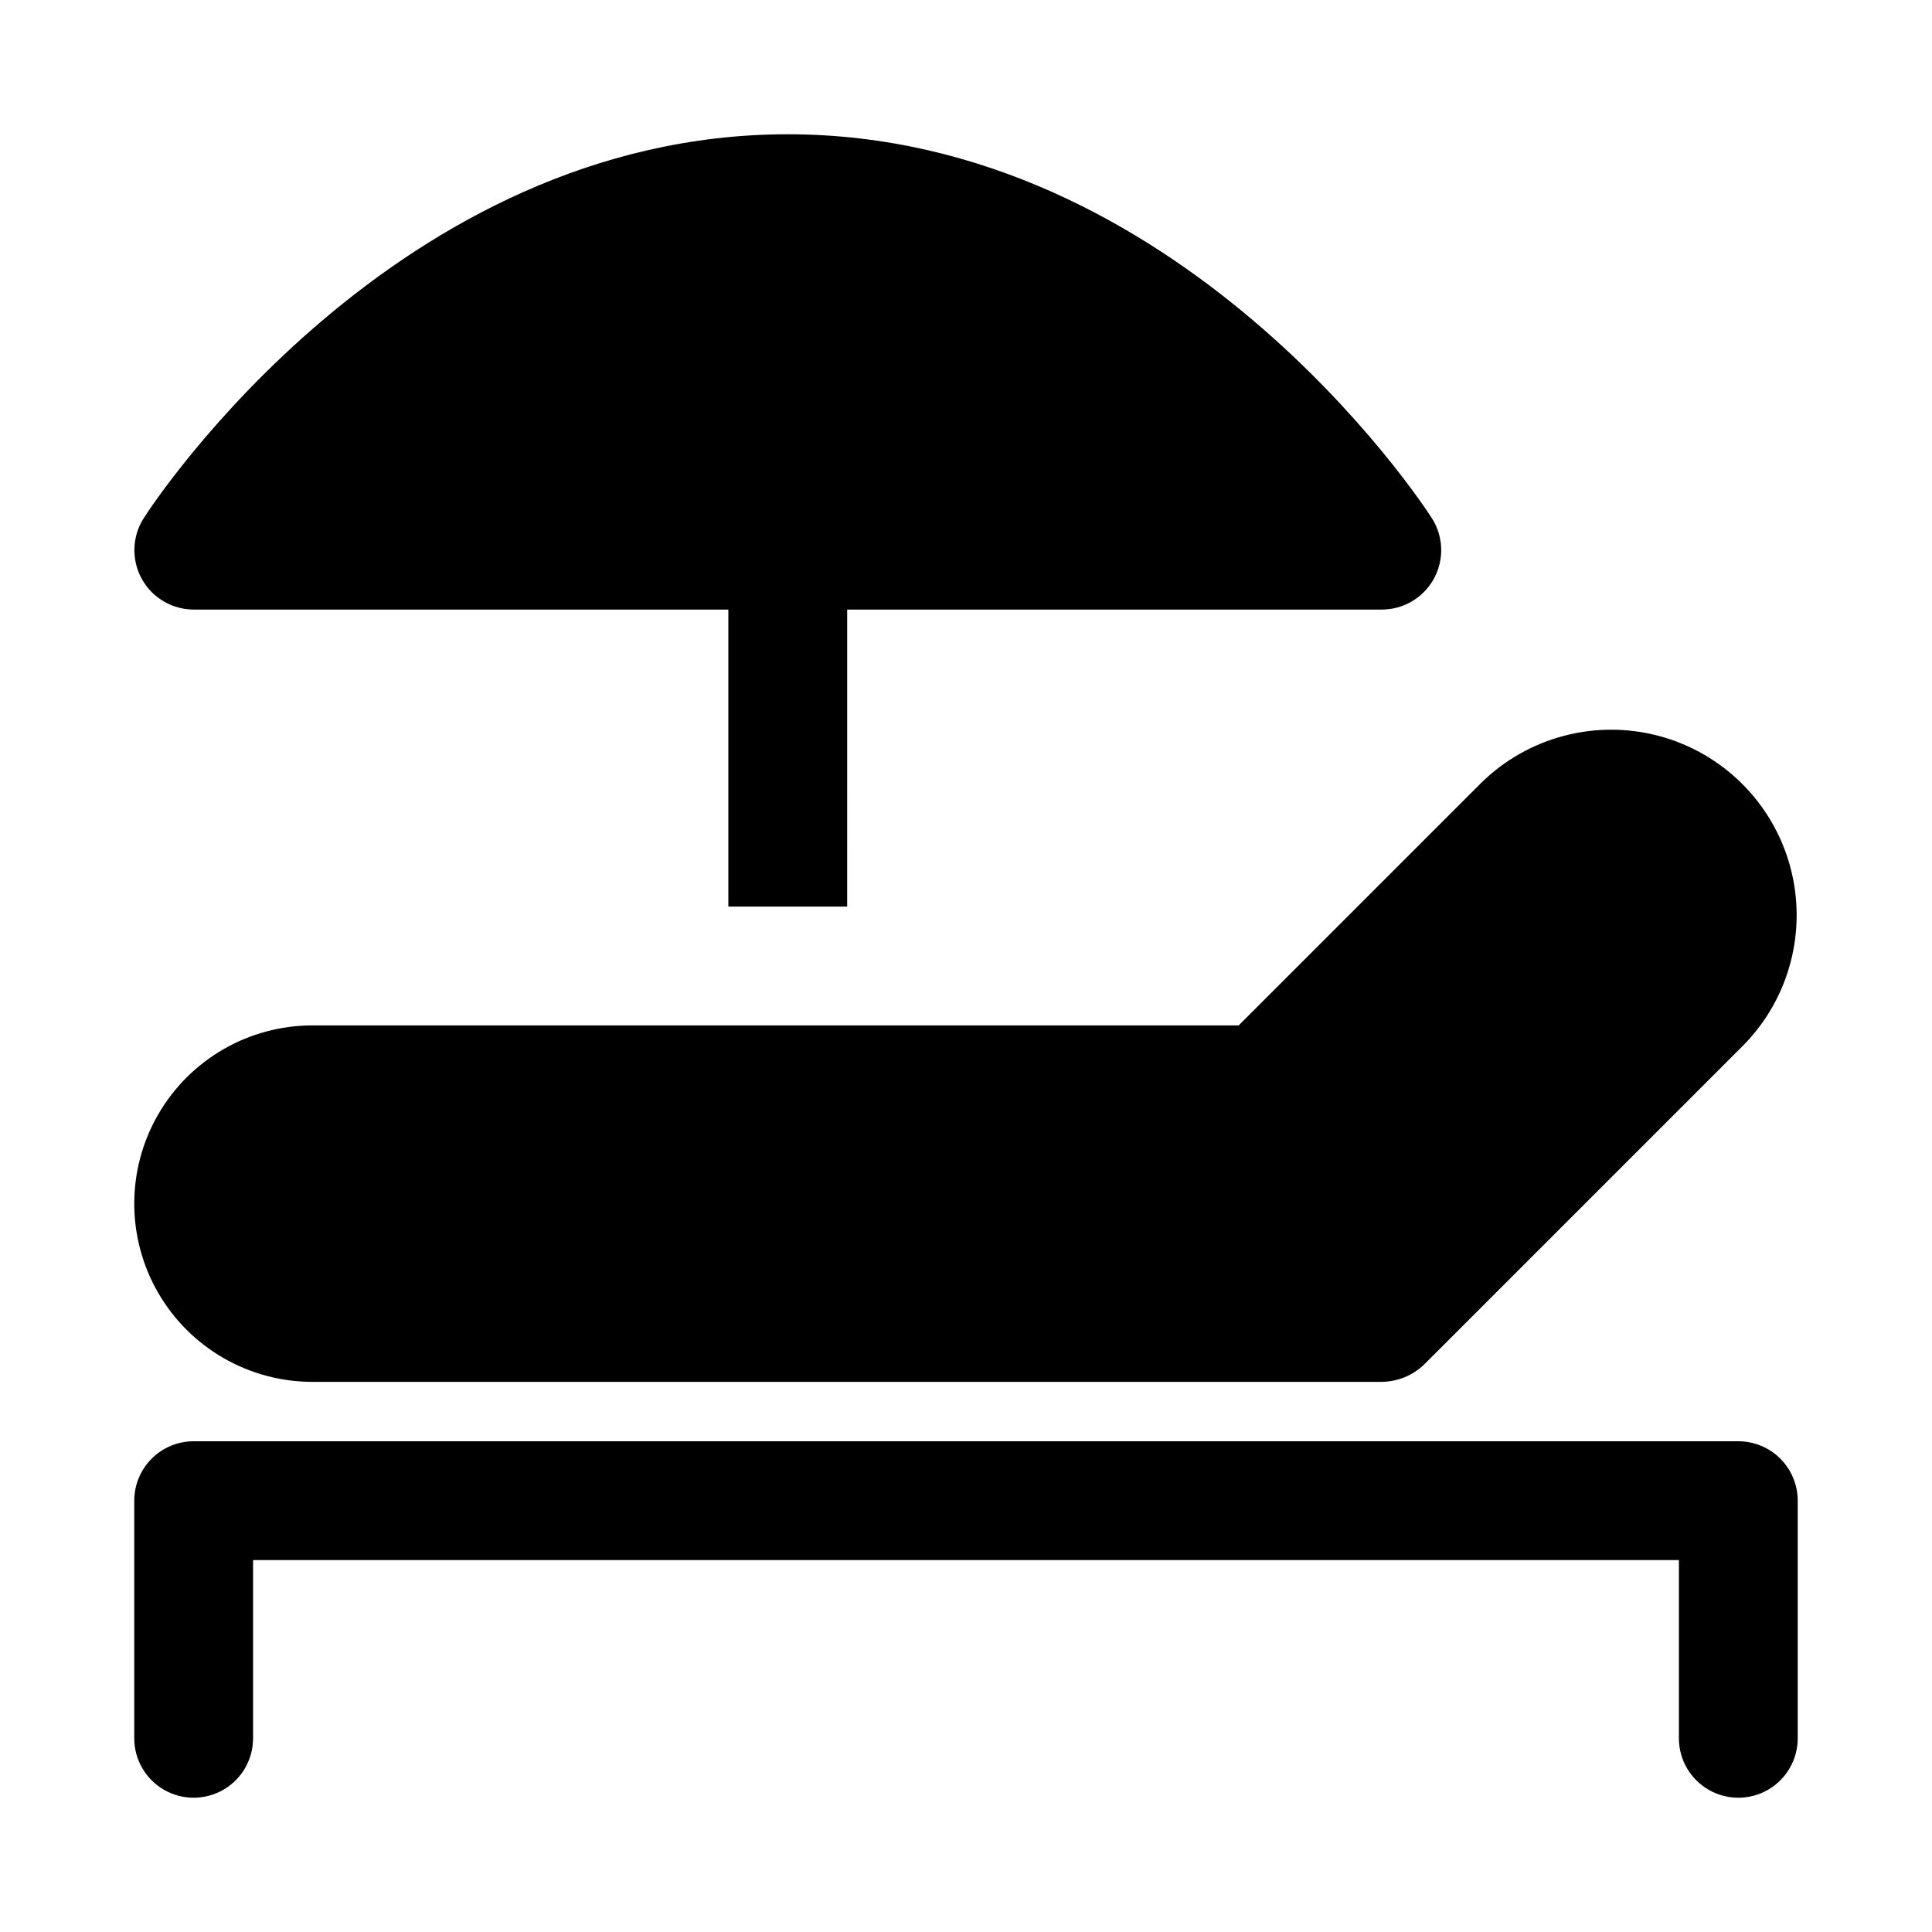
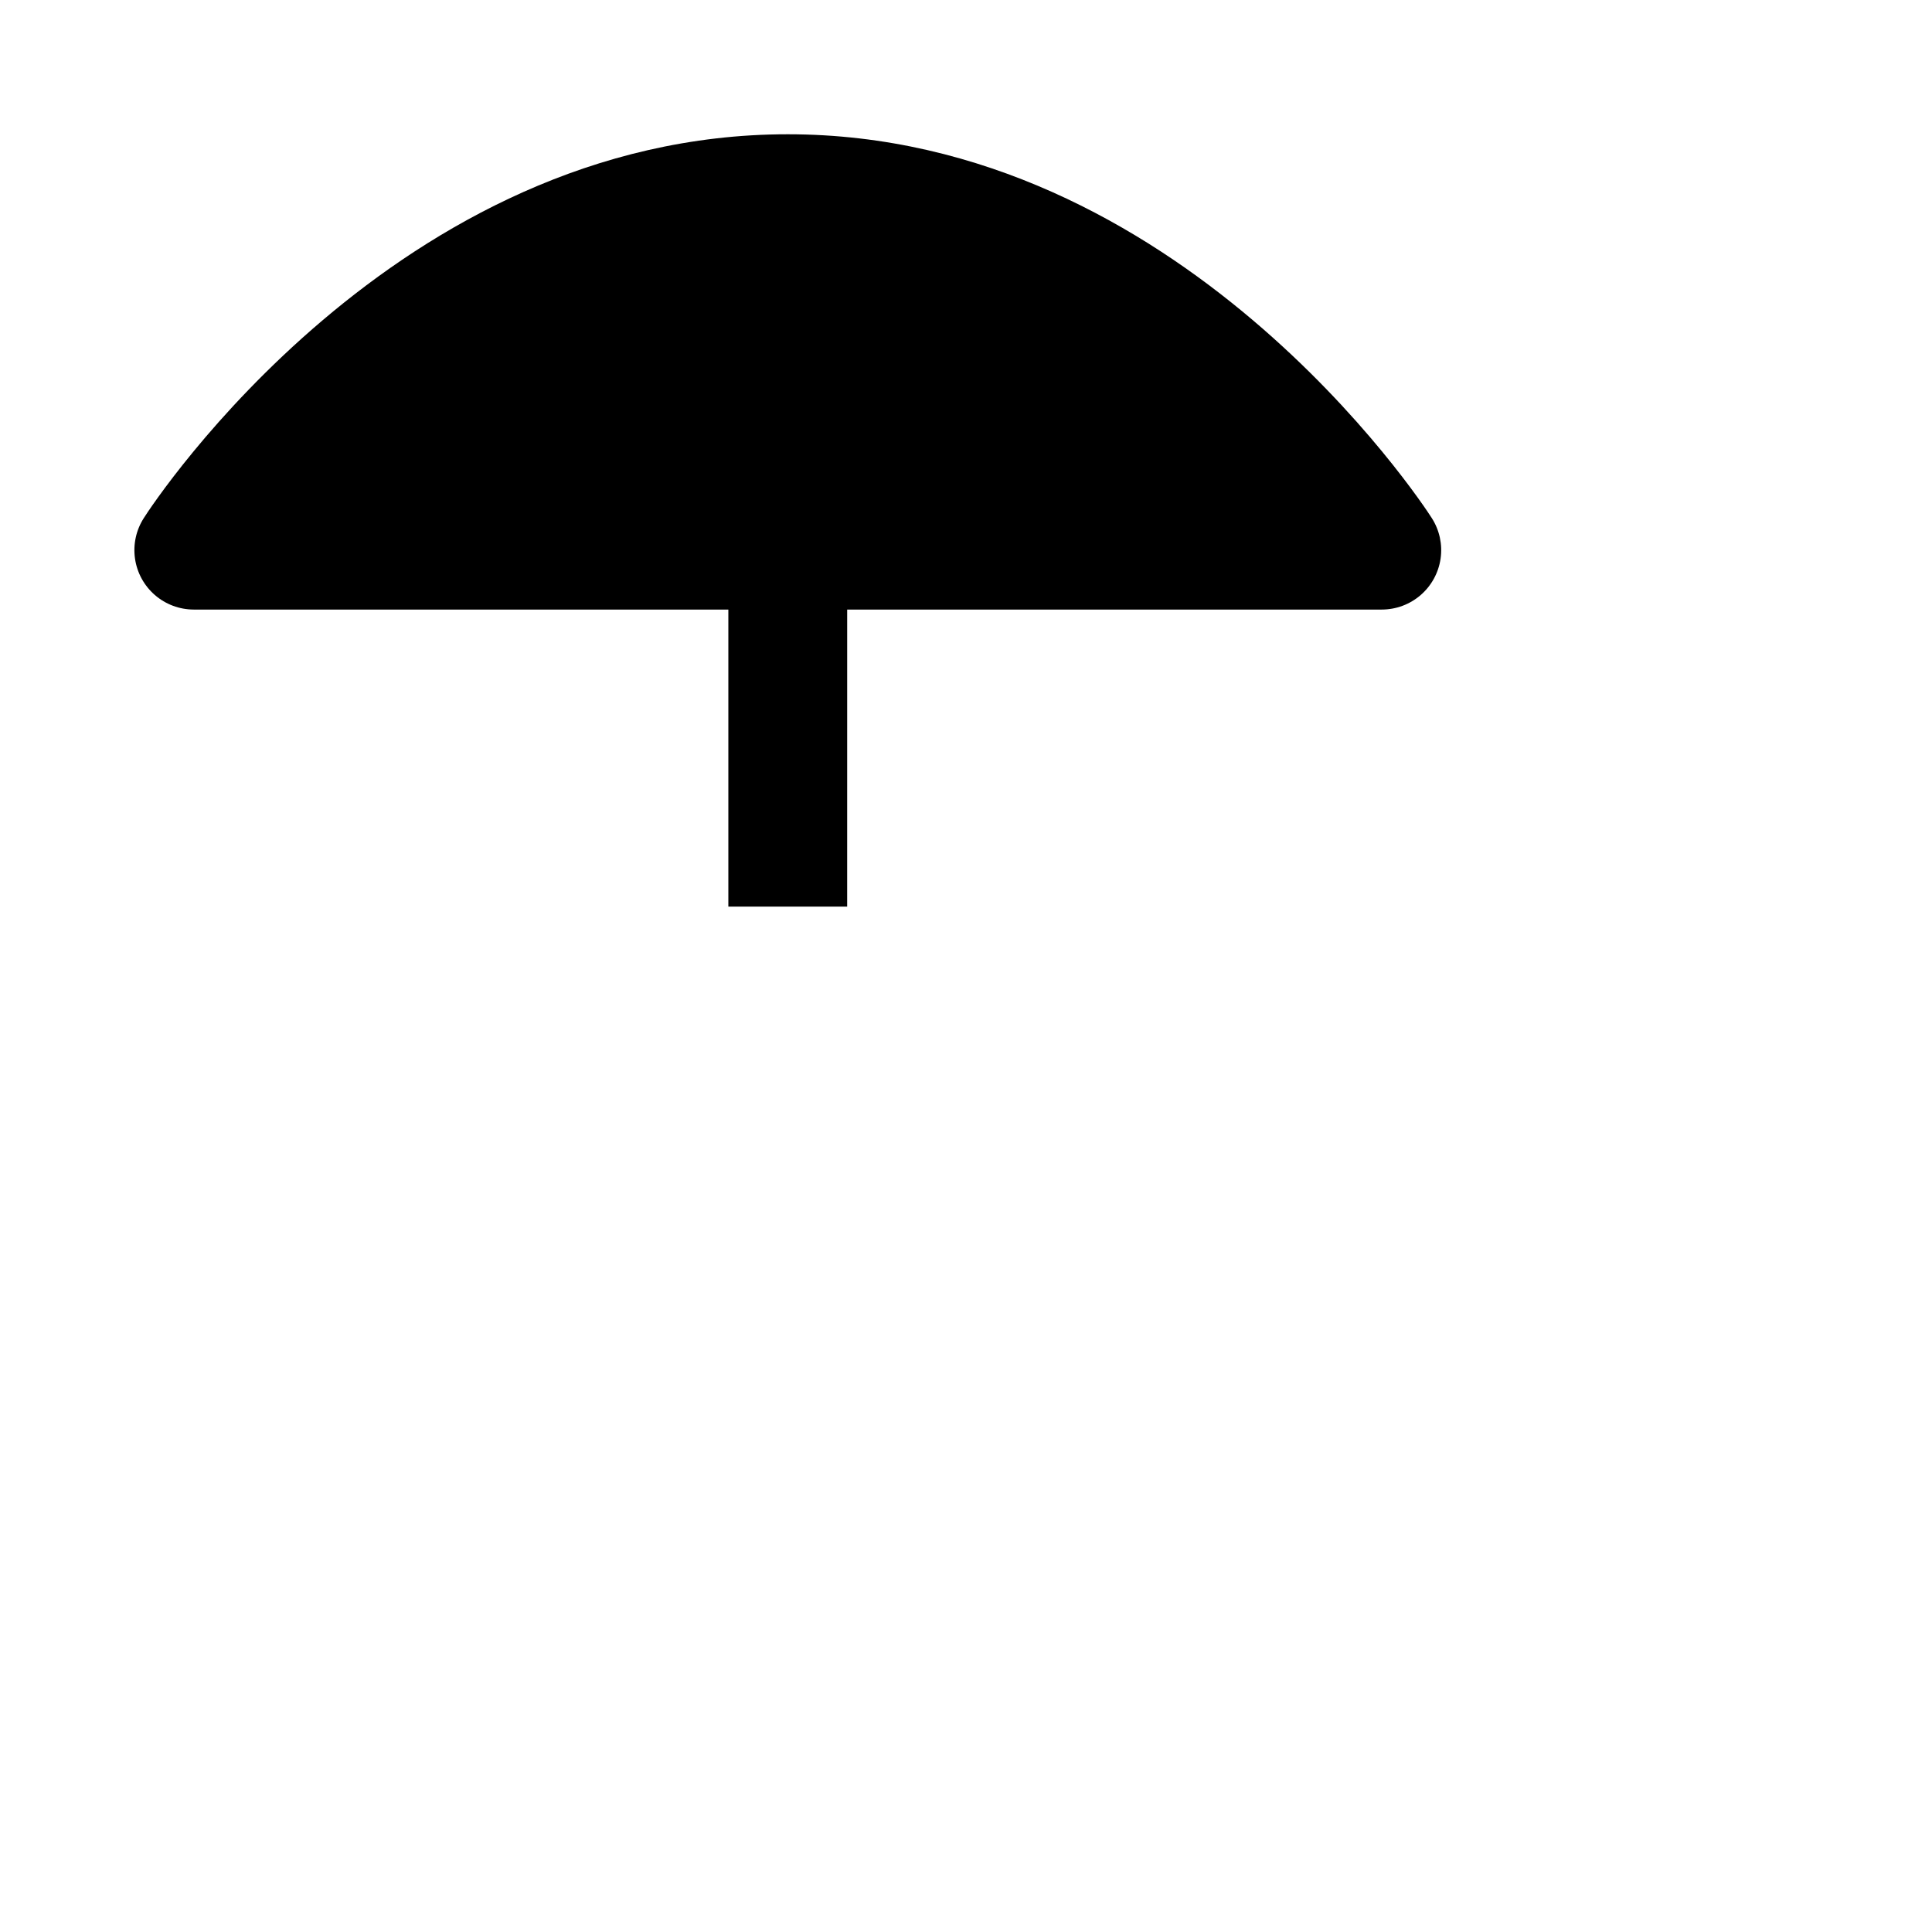
<svg xmlns="http://www.w3.org/2000/svg" fill="#000000" width="800px" height="800px" version="1.1" viewBox="144 144 512 512">
  <g>
-     <path d="m604.67 525.95h-409.35c-4.176 0-8.18 1.66-11.133 4.613-2.949 2.953-4.609 6.957-4.609 11.133v62.977c0 5.625 3 10.82 7.871 13.633s10.875 2.812 15.746 0c4.871-2.812 7.871-8.008 7.871-13.633v-47.234h377.86v47.234c0 5.625 3.004 10.82 7.875 13.633 4.871 2.812 10.871 2.812 15.742 0 4.871-2.812 7.871-8.008 7.871-13.633v-62.977c0-4.176-1.656-8.18-4.609-11.133-2.953-2.953-6.957-4.613-11.133-4.613z" />
    <path d="m195.32 305.54h141.7v78.719h31.488l0.004-78.719h141.7c3.781-0.008 7.438-1.375 10.293-3.856 2.859-2.481 4.727-5.906 5.266-9.648 0.539-3.746-0.289-7.559-2.332-10.742-2.68-4.25-66.914-101.71-170.67-101.71s-167.99 97.457-170.66 101.71c-2.043 3.184-2.871 6.996-2.332 10.742 0.535 3.742 2.406 7.168 5.262 9.648 2.856 2.481 6.512 3.848 10.293 3.856z" />
-     <path d="m226.81 510.21h283.39c4.168-0.059 8.16-1.691 11.18-4.566l84.703-84.703c12.219-12.465 16.91-30.48 12.324-47.324-4.586-16.844-17.766-29.988-34.617-34.539-16.855-4.547-34.859 0.184-47.297 12.434l-64.234 64.234h-245.45c-16.871 0-32.465 9.004-40.902 23.617s-8.438 32.617 0 47.23c8.438 14.613 24.031 23.617 40.902 23.617z" />
  </g>
</svg>